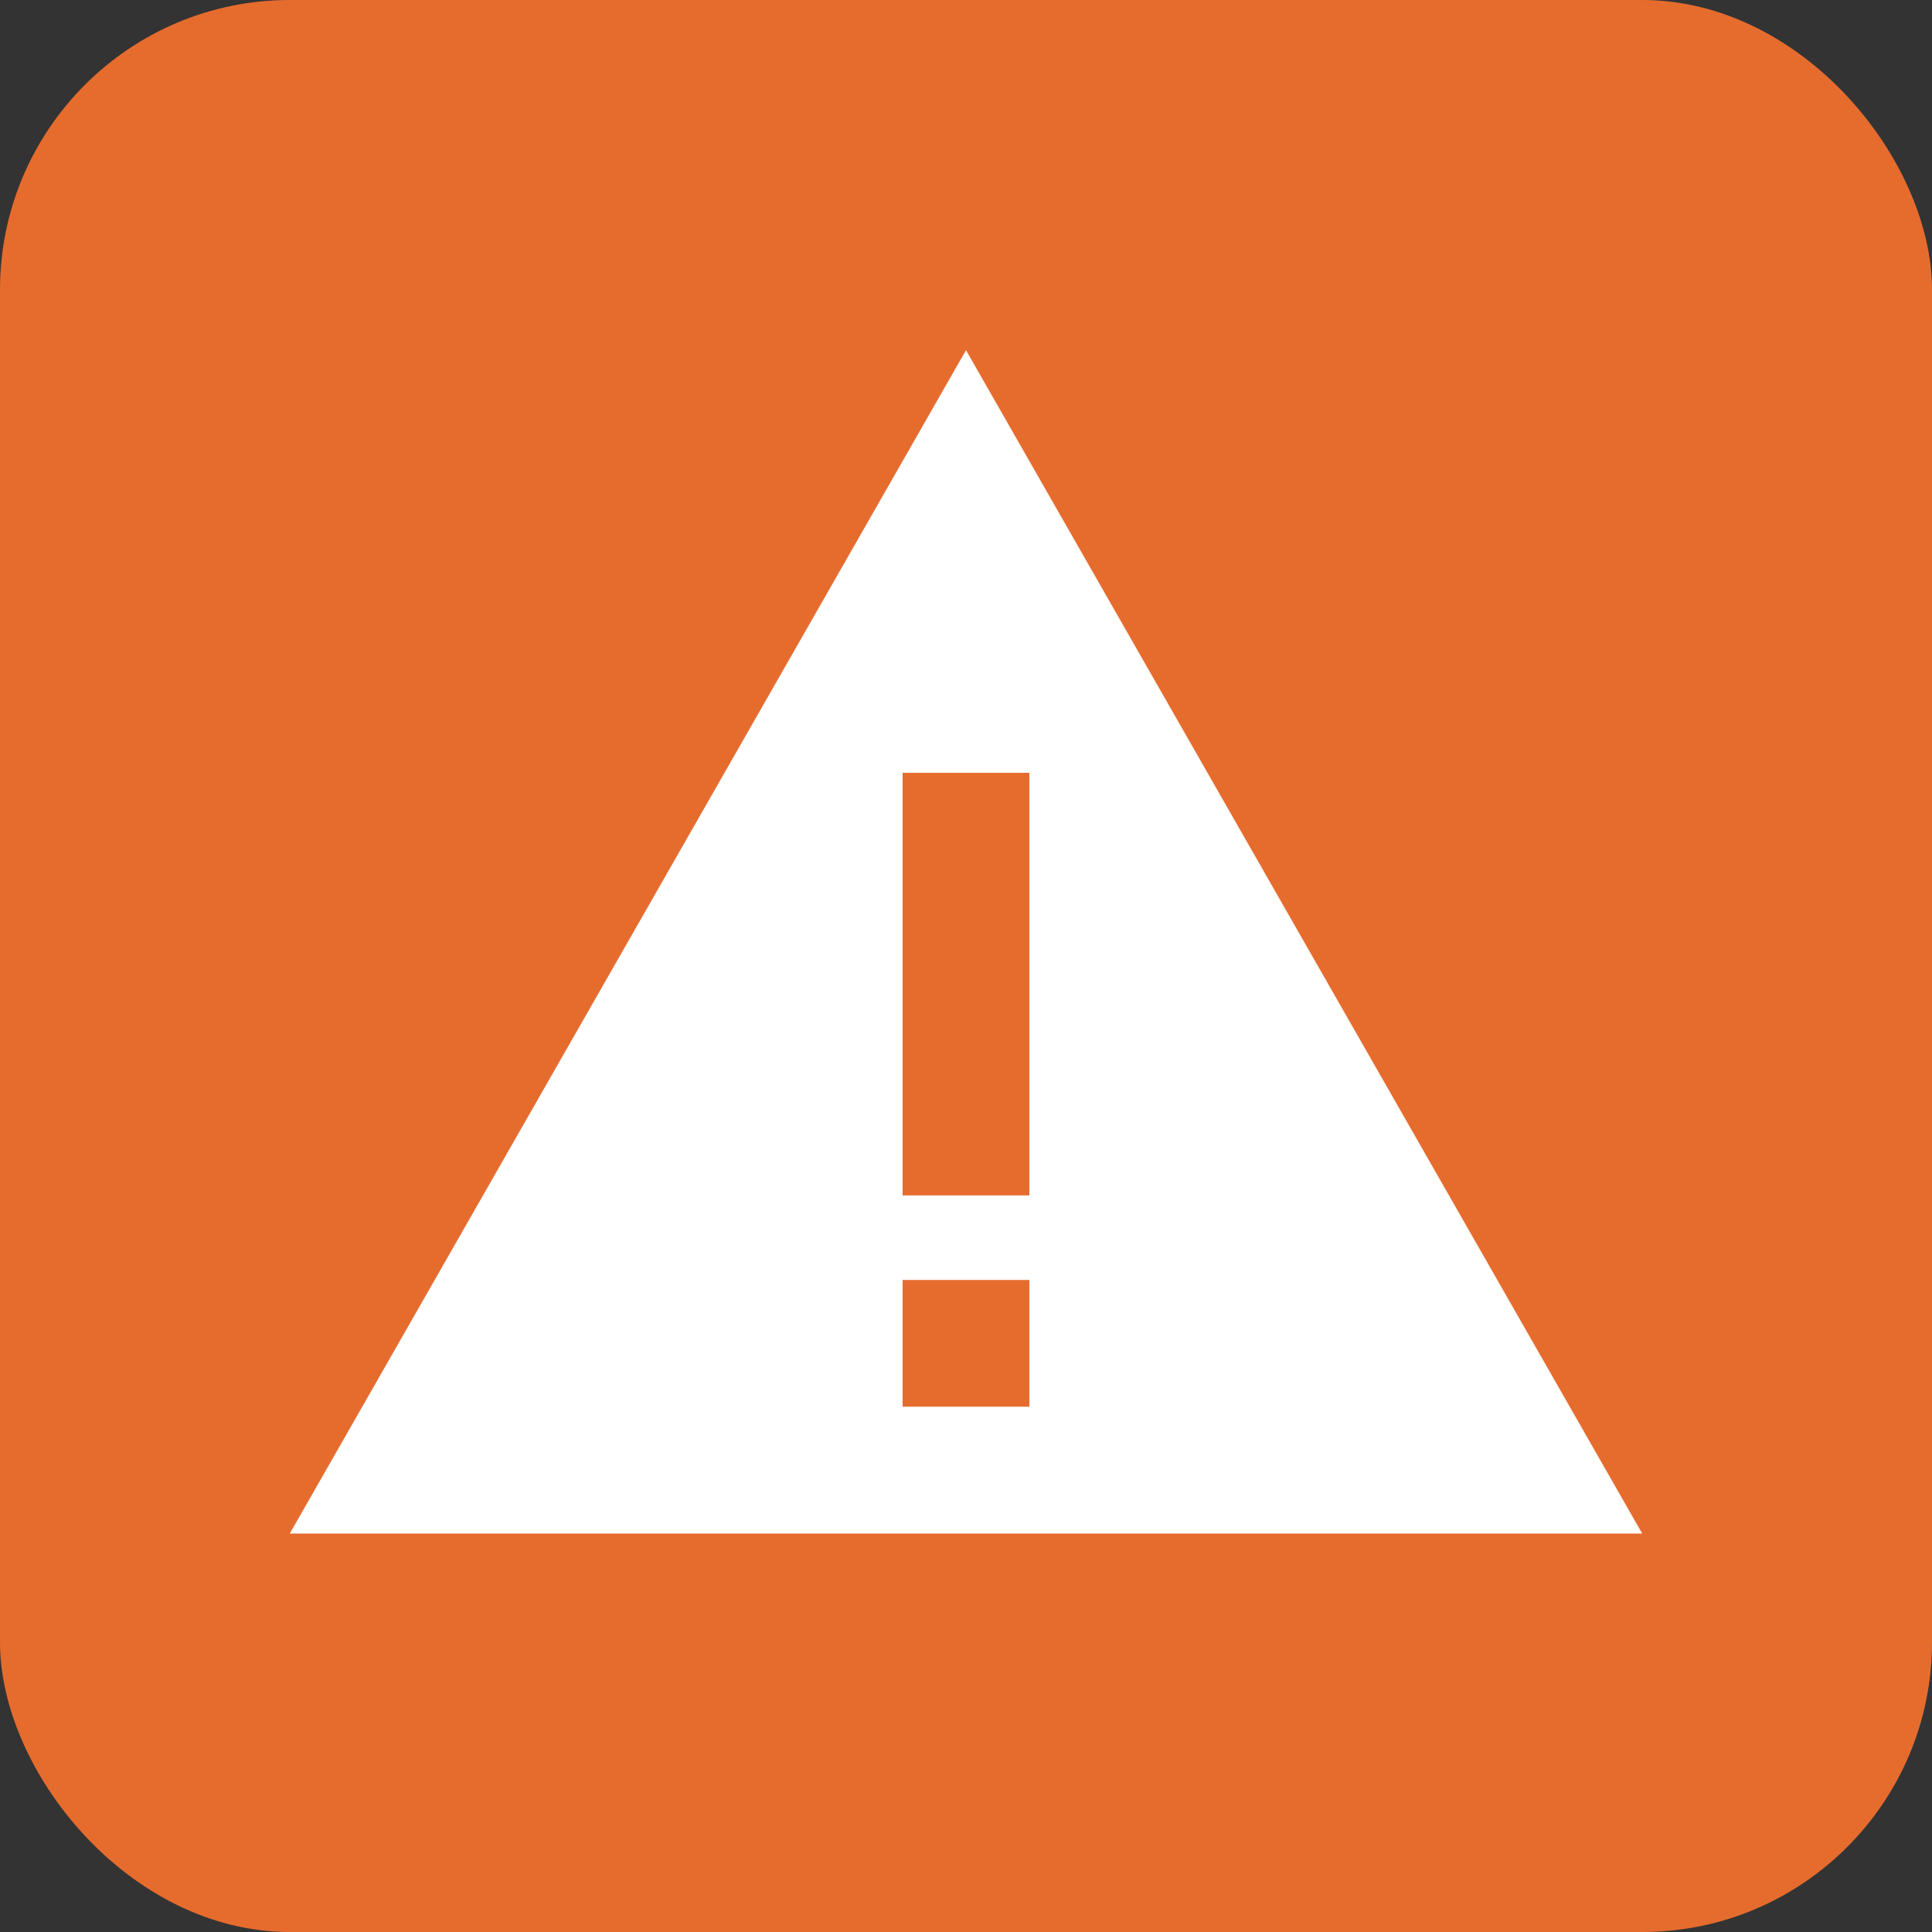
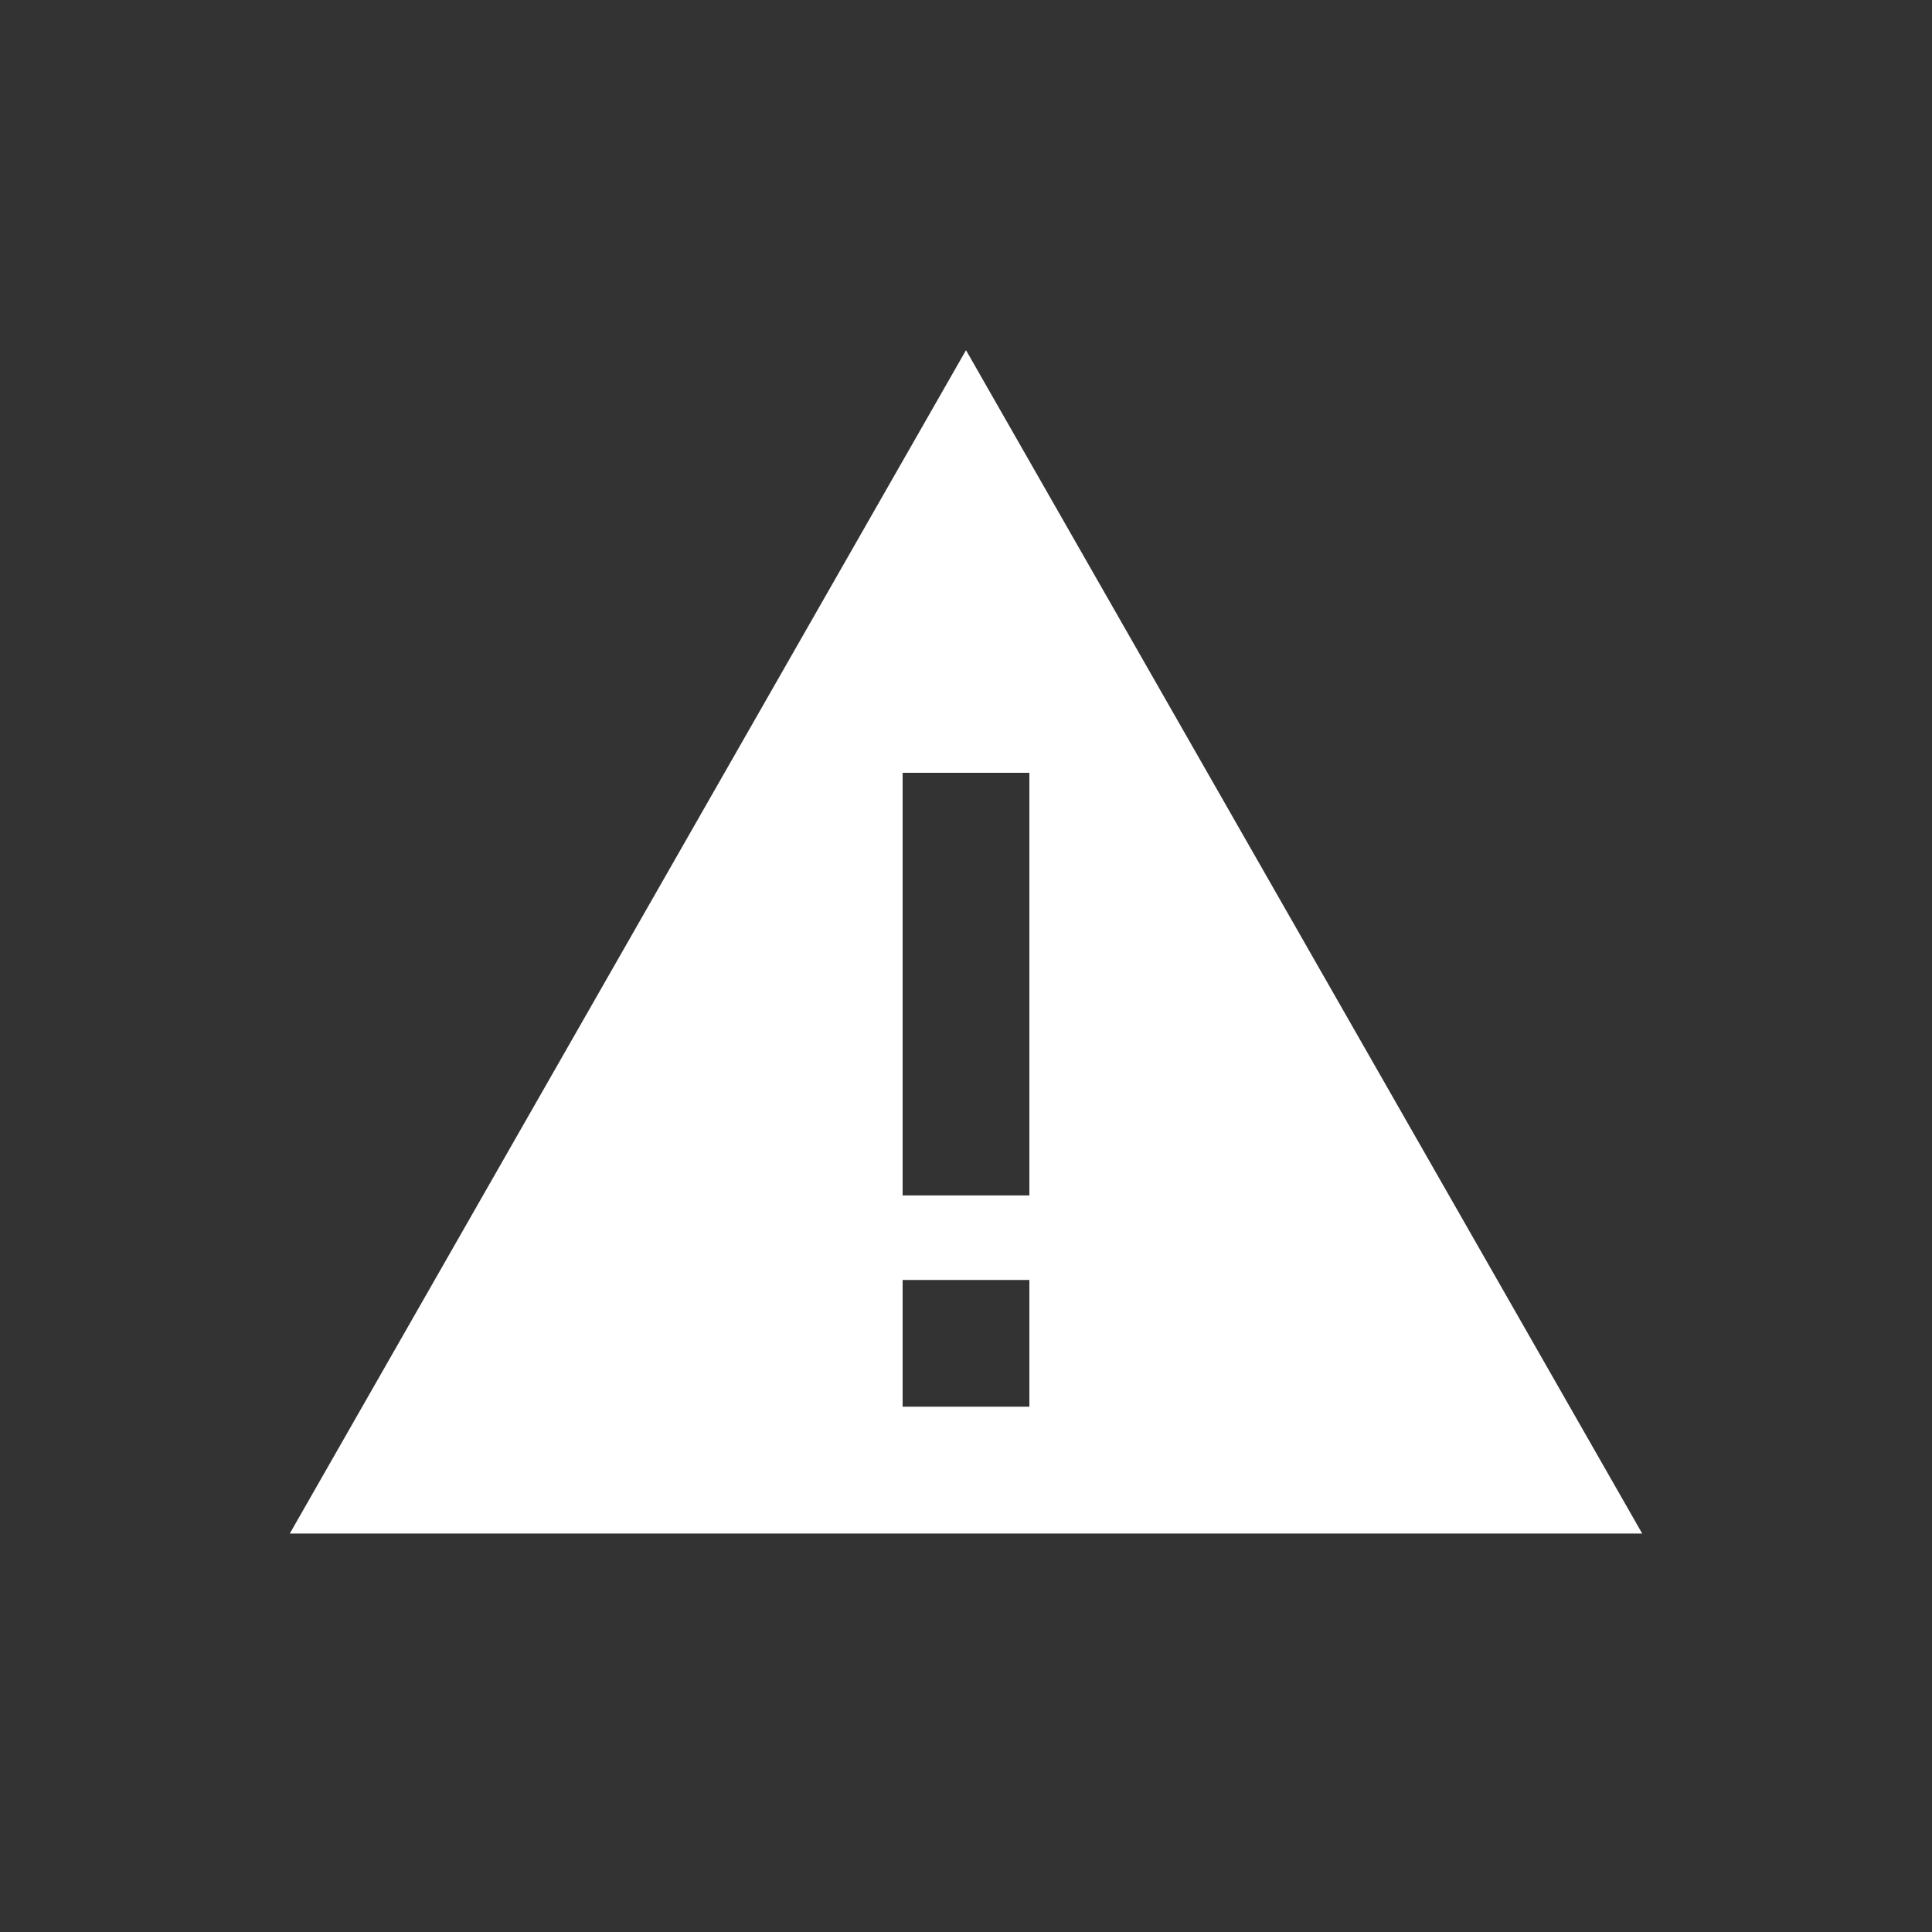
<svg xmlns="http://www.w3.org/2000/svg" width="20" height="20" viewBox="0 0 20 20" fill="none">
  <rect x="0" y="0" width="20" height="20" fill="#333333" stroke="none" />
-   <rect width="20" height="20" rx="3" fill="#E66C2E" />
  <path d="M10 3.625L17 15.875H3L10 3.625ZM10.656 8H9.344V8.656V11.719V12.375H10.656V11.719V8.656V8ZM9.344 13.25V14.562H10.656V13.25H9.344Z" fill="white" />
</svg>